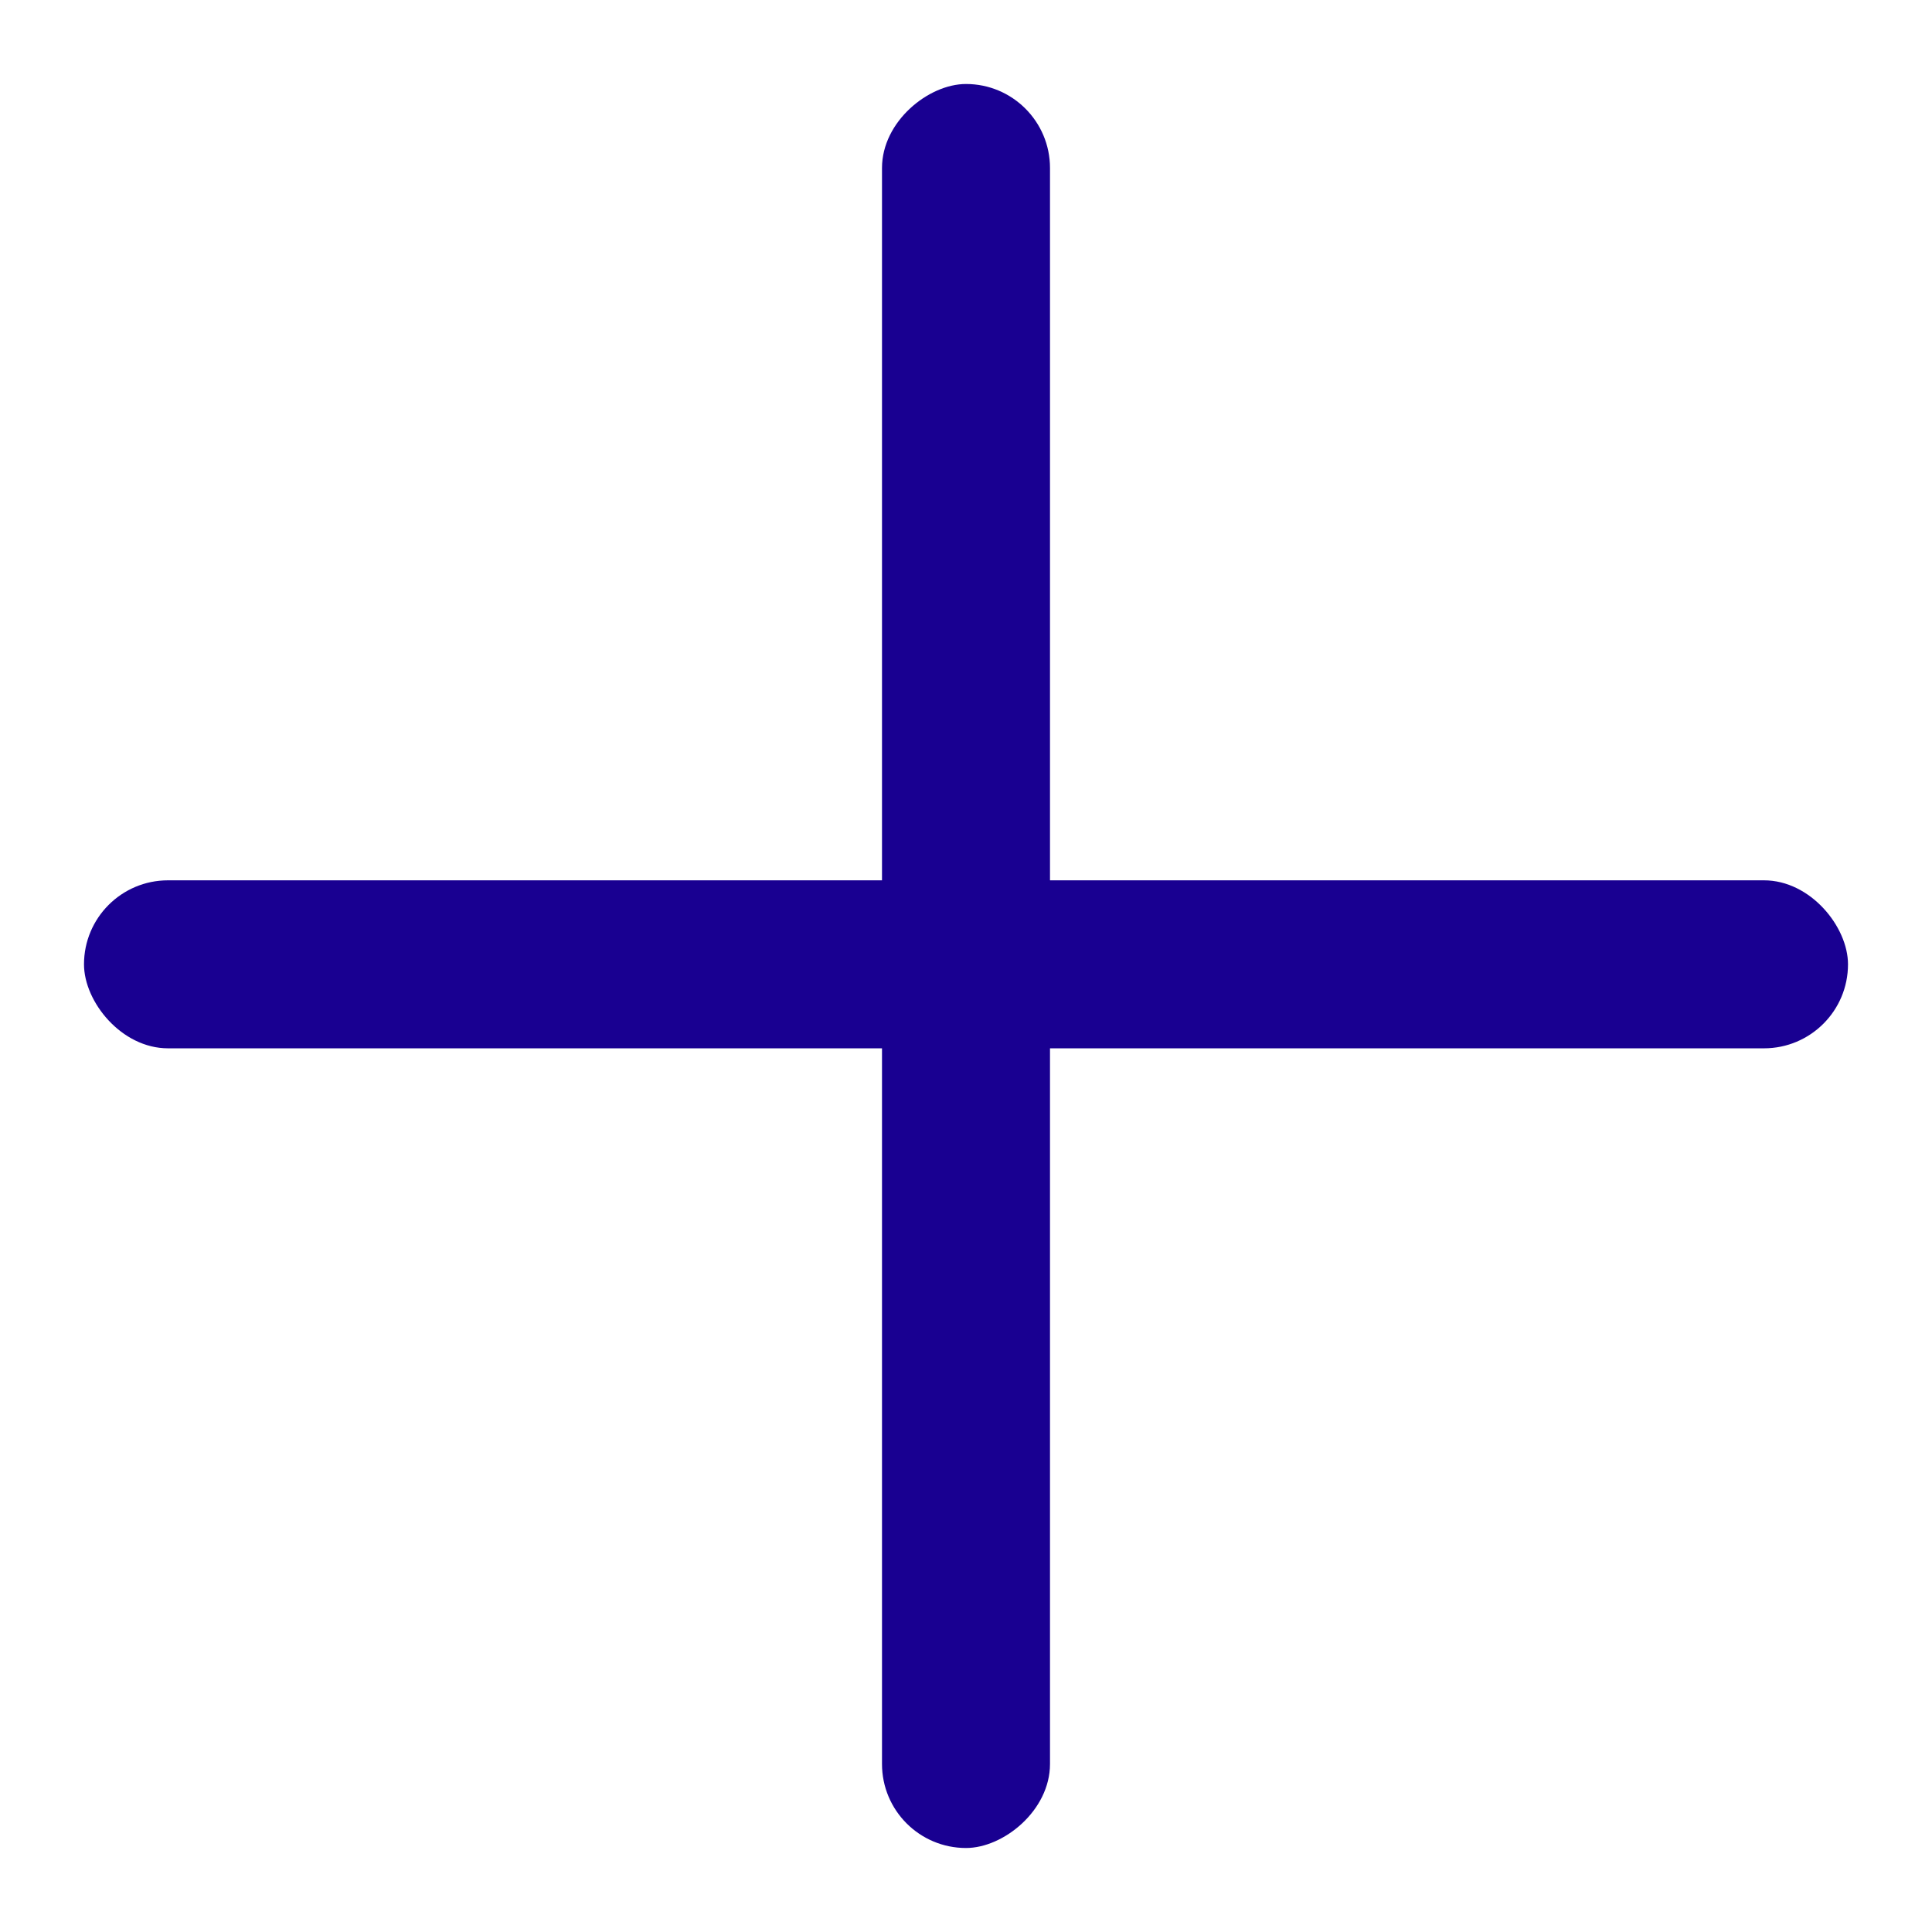
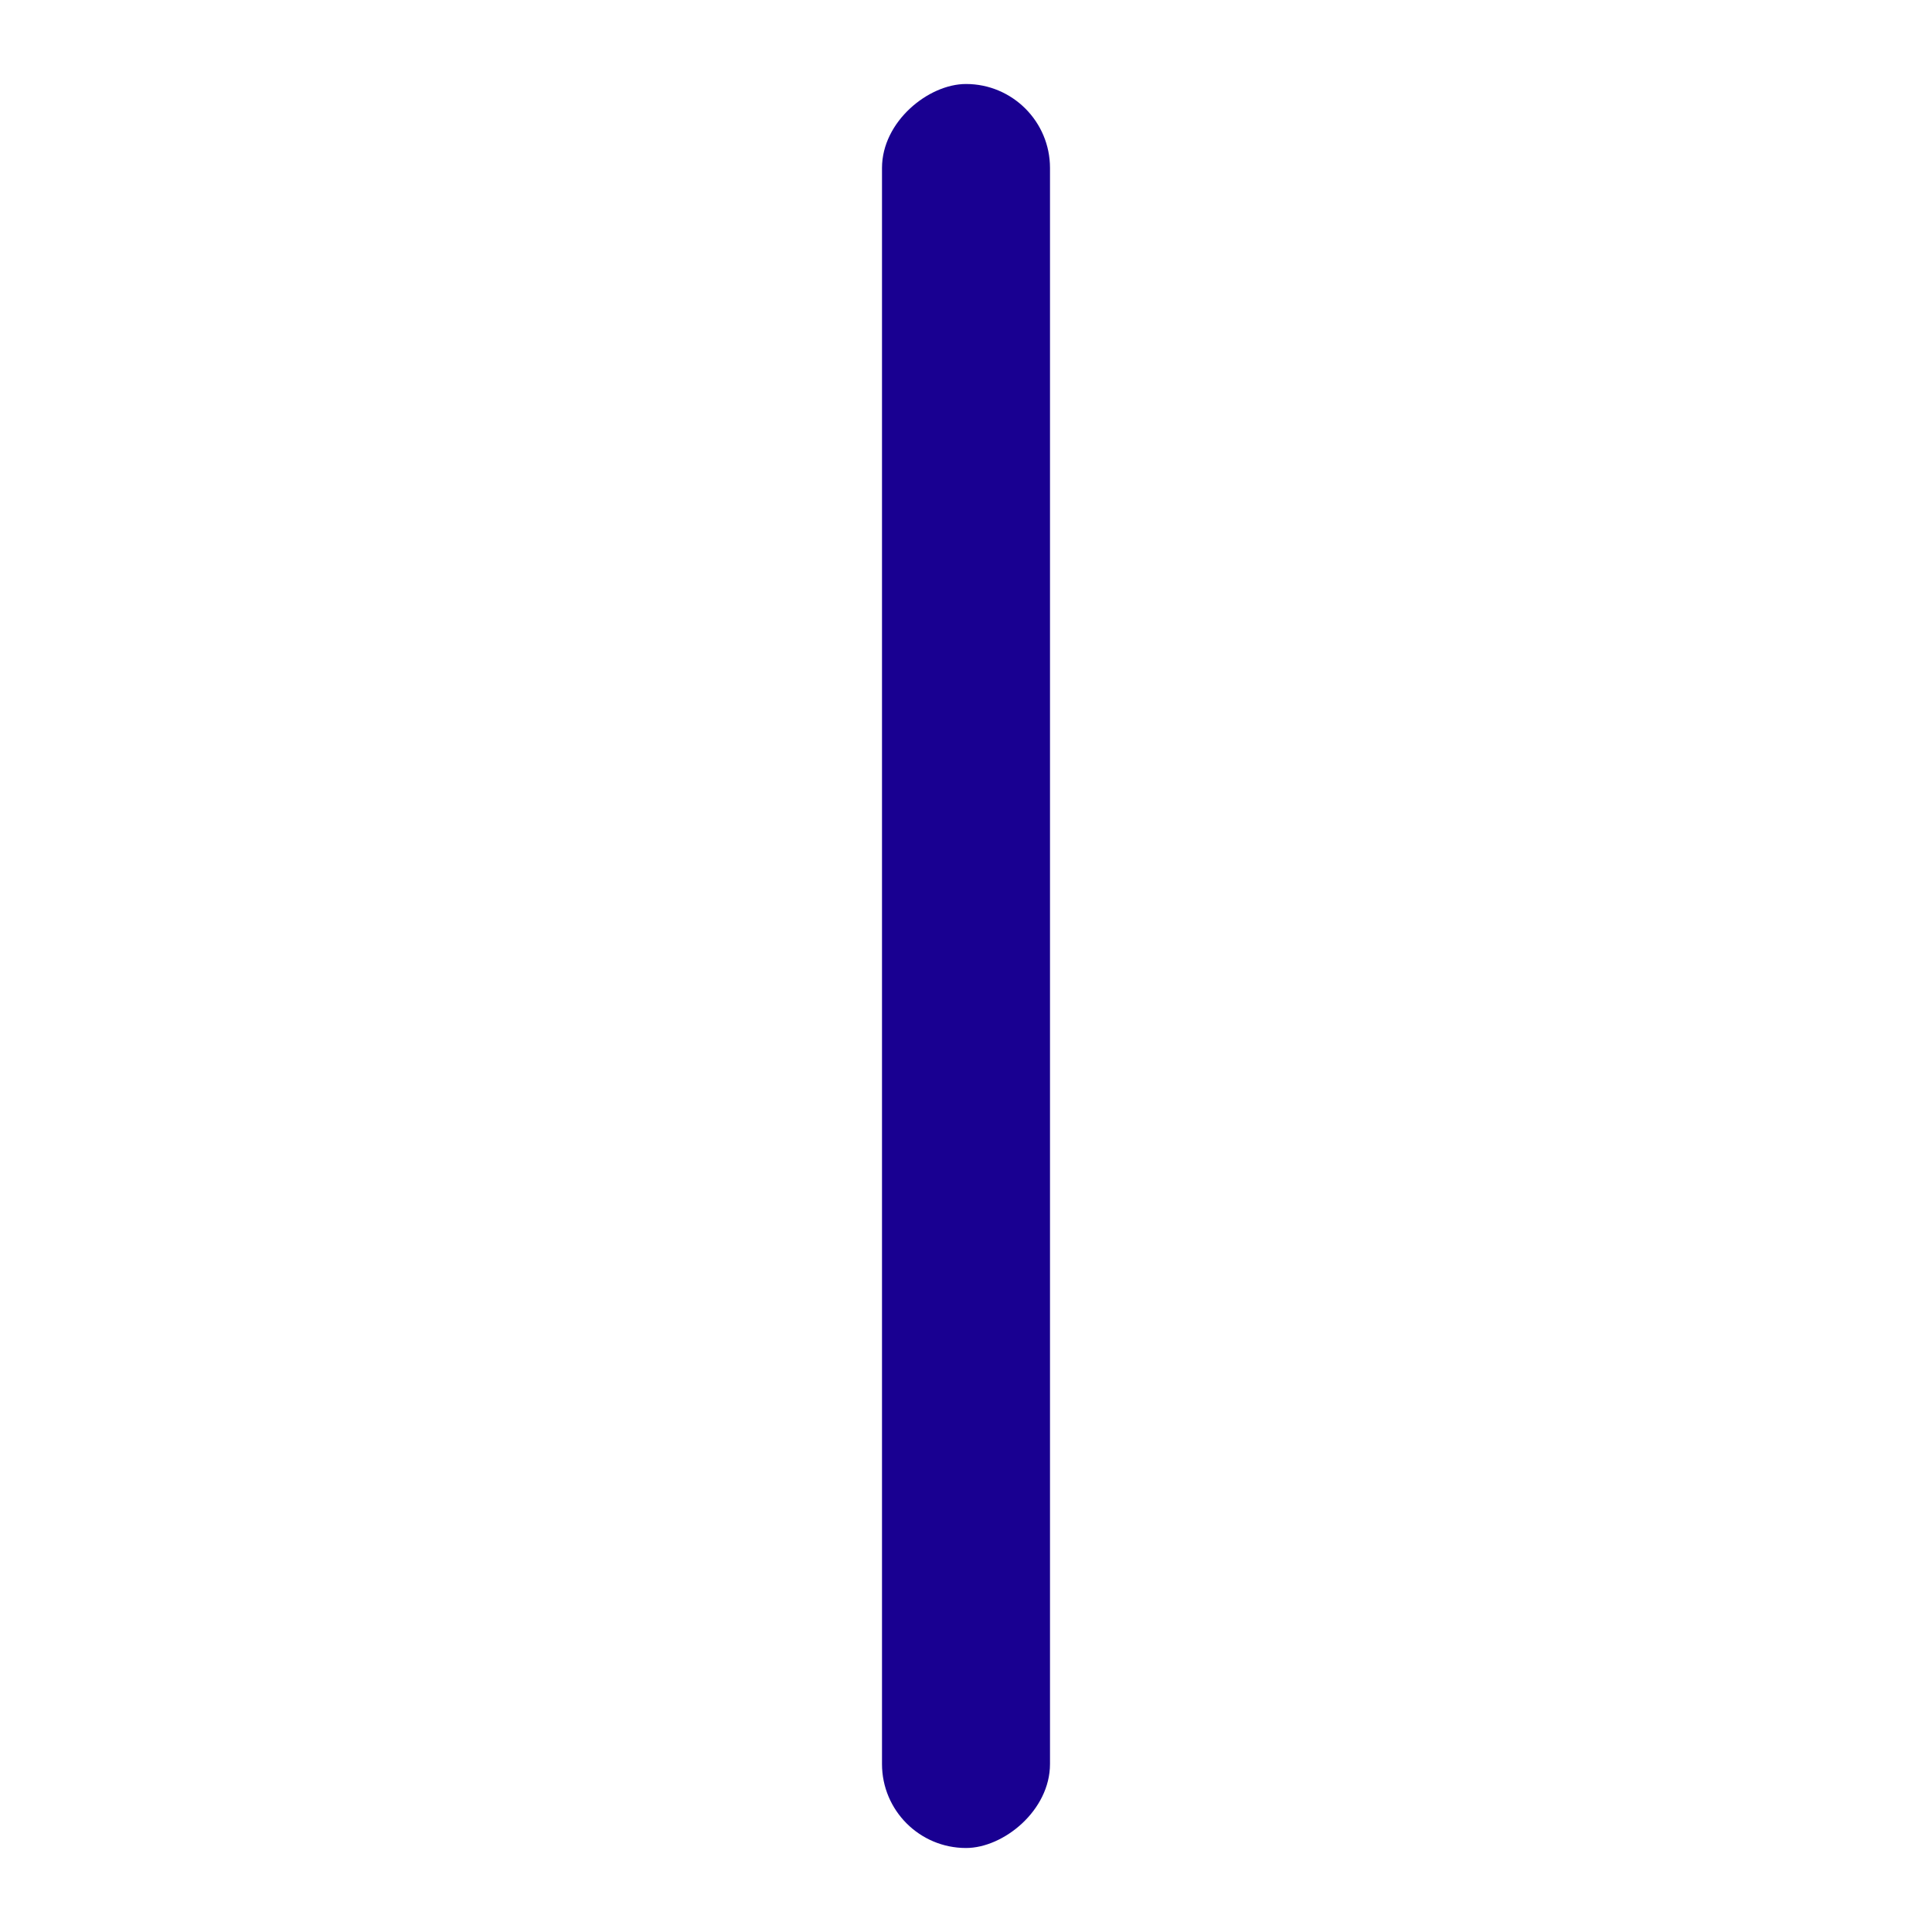
<svg xmlns="http://www.w3.org/2000/svg" width="23" height="23" viewBox="0 0 23 23" fill="none">
  <rect class="svg-icon-line-y" x="12.5" y="1" width="21" height="2" rx="1" transform="rotate(90 12.5 1)" fill="#190091" />
-   <rect class="svg-icon-line-x" x="22" y="12.48" width="21" height="2" rx="1" transform="rotate(-180 22 12.48)" fill="#190091" />
</svg>